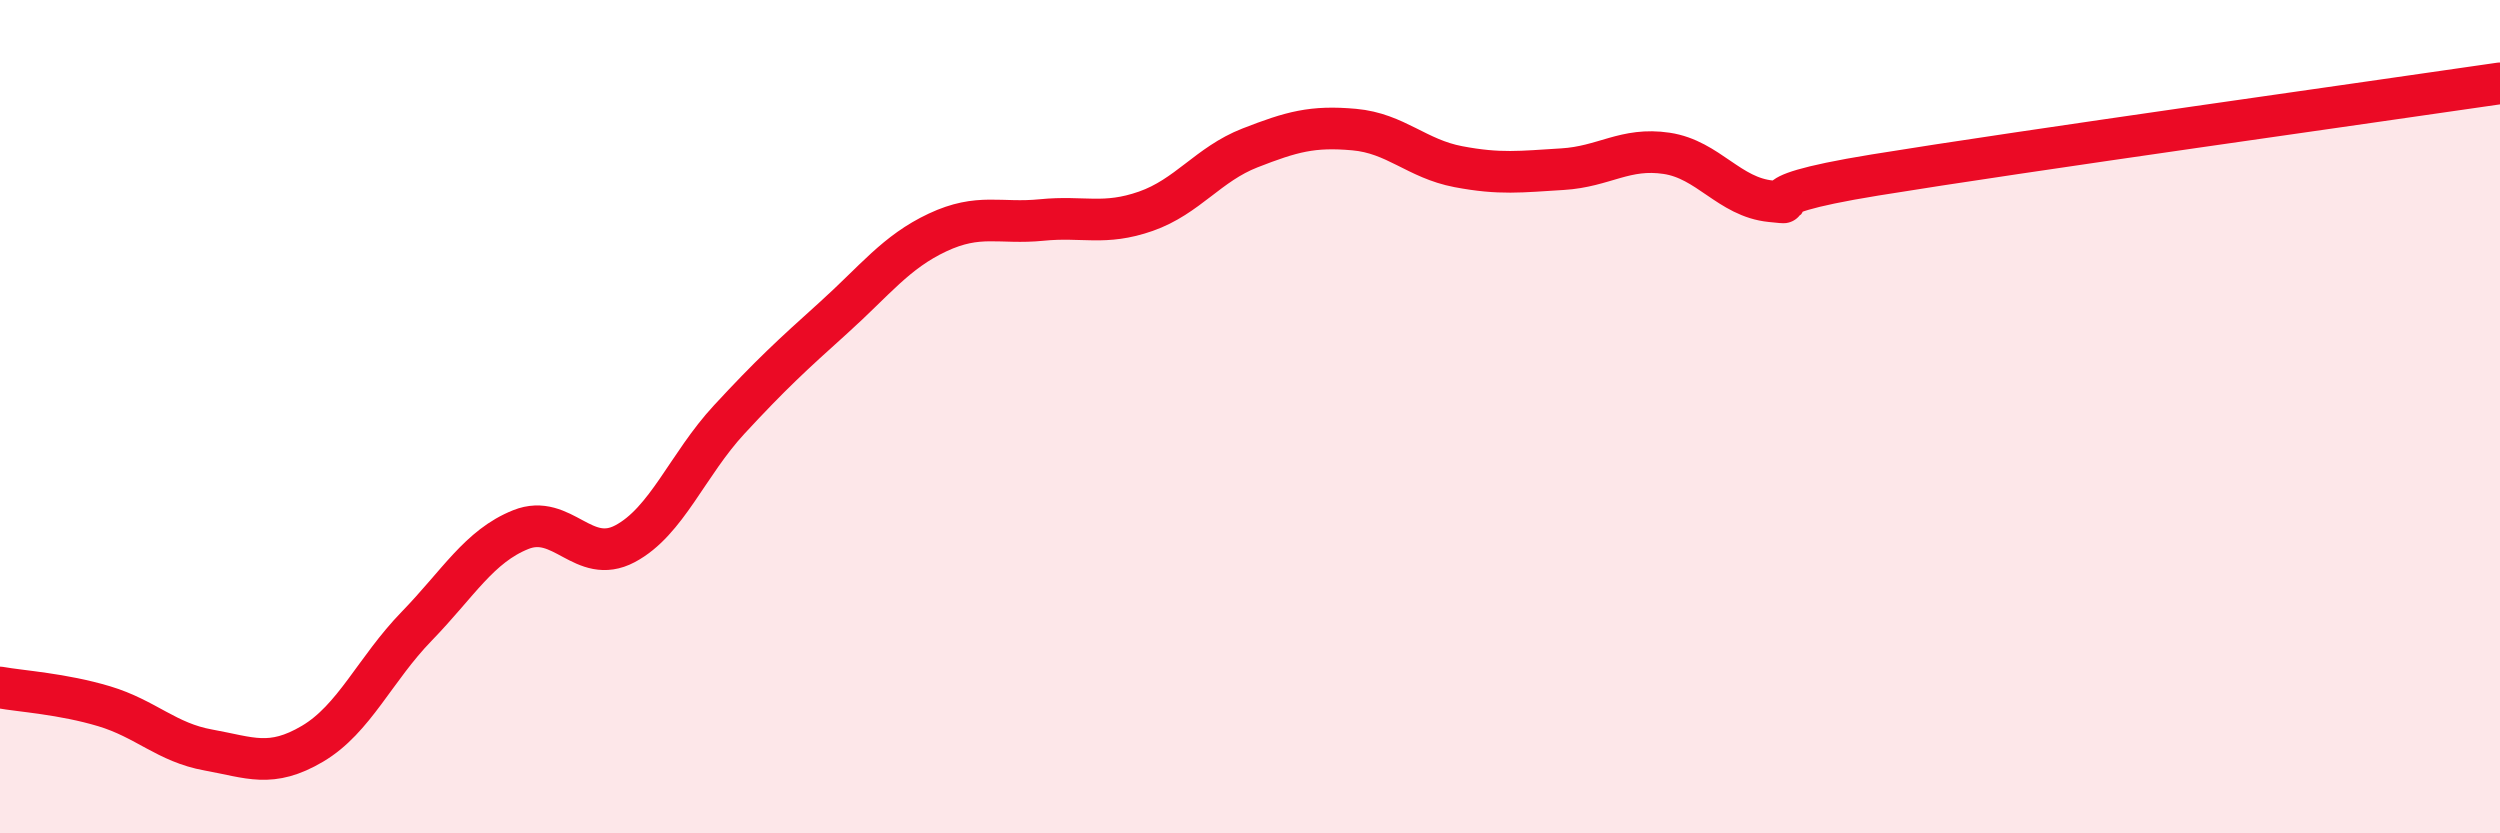
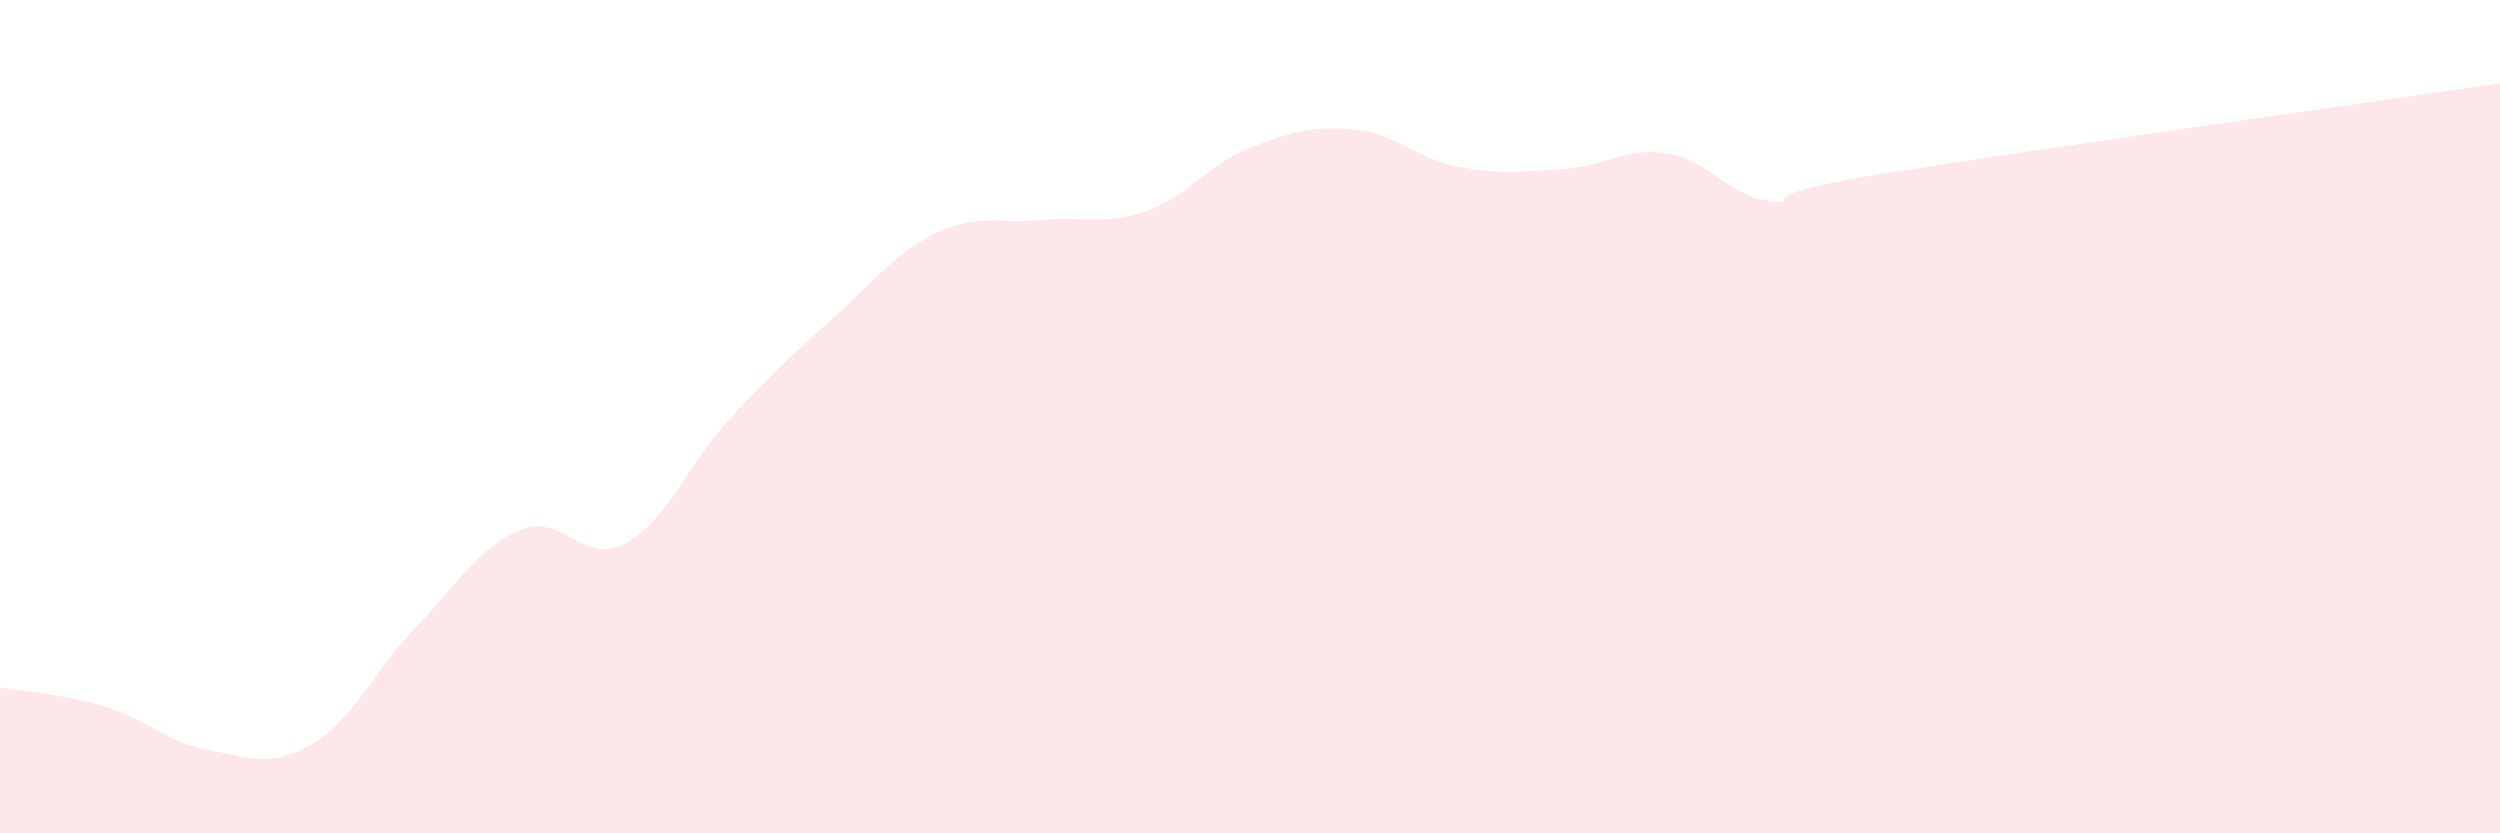
<svg xmlns="http://www.w3.org/2000/svg" width="60" height="20" viewBox="0 0 60 20">
  <path d="M 0,16.5 C 0.5,16.59 1.5,16.65 2.5,16.95 C 3.5,17.25 4,17.82 5,18 C 6,18.18 6.5,18.44 7.5,17.85 C 8.5,17.26 9,16.06 10,15.03 C 11,14 11.5,13.11 12.5,12.71 C 13.5,12.31 14,13.58 15,13.05 C 16,12.52 16.5,11.15 17.5,10.07 C 18.5,8.99 19,8.53 20,7.63 C 21,6.73 21.5,6.05 22.5,5.58 C 23.5,5.11 24,5.38 25,5.28 C 26,5.18 26.5,5.42 27.5,5.07 C 28.5,4.72 29,3.94 30,3.55 C 31,3.16 31.5,3.02 32.5,3.11 C 33.5,3.2 34,3.81 35,4 C 36,4.19 36.5,4.12 37.5,4.06 C 38.5,4 39,3.53 40,3.68 C 41,3.83 41.5,4.73 42.5,4.83 C 43.5,4.93 41.5,4.77 45,4.2 C 48.5,3.63 57,2.44 60,2L60 20L0 20Z" fill="#EB0A25" opacity="0.1" stroke-linecap="round" stroke-linejoin="round" />
-   <path d="M 0,16.5 C 0.5,16.59 1.5,16.65 2.5,16.95 C 3.5,17.25 4,17.82 5,18 C 6,18.18 6.5,18.44 7.5,17.85 C 8.5,17.26 9,16.06 10,15.03 C 11,14 11.5,13.11 12.5,12.71 C 13.5,12.31 14,13.58 15,13.05 C 16,12.52 16.5,11.15 17.5,10.07 C 18.5,8.99 19,8.53 20,7.63 C 21,6.73 21.5,6.05 22.5,5.58 C 23.5,5.11 24,5.38 25,5.28 C 26,5.18 26.5,5.42 27.5,5.07 C 28.5,4.72 29,3.94 30,3.55 C 31,3.16 31.5,3.02 32.5,3.11 C 33.5,3.2 34,3.81 35,4 C 36,4.19 36.5,4.12 37.5,4.06 C 38.5,4 39,3.53 40,3.68 C 41,3.83 41.5,4.73 42.5,4.83 C 43.5,4.93 41.5,4.77 45,4.2 C 48.5,3.63 57,2.44 60,2" stroke="#EB0A25" stroke-width="1" fill="none" stroke-linecap="round" stroke-linejoin="round" />
</svg>